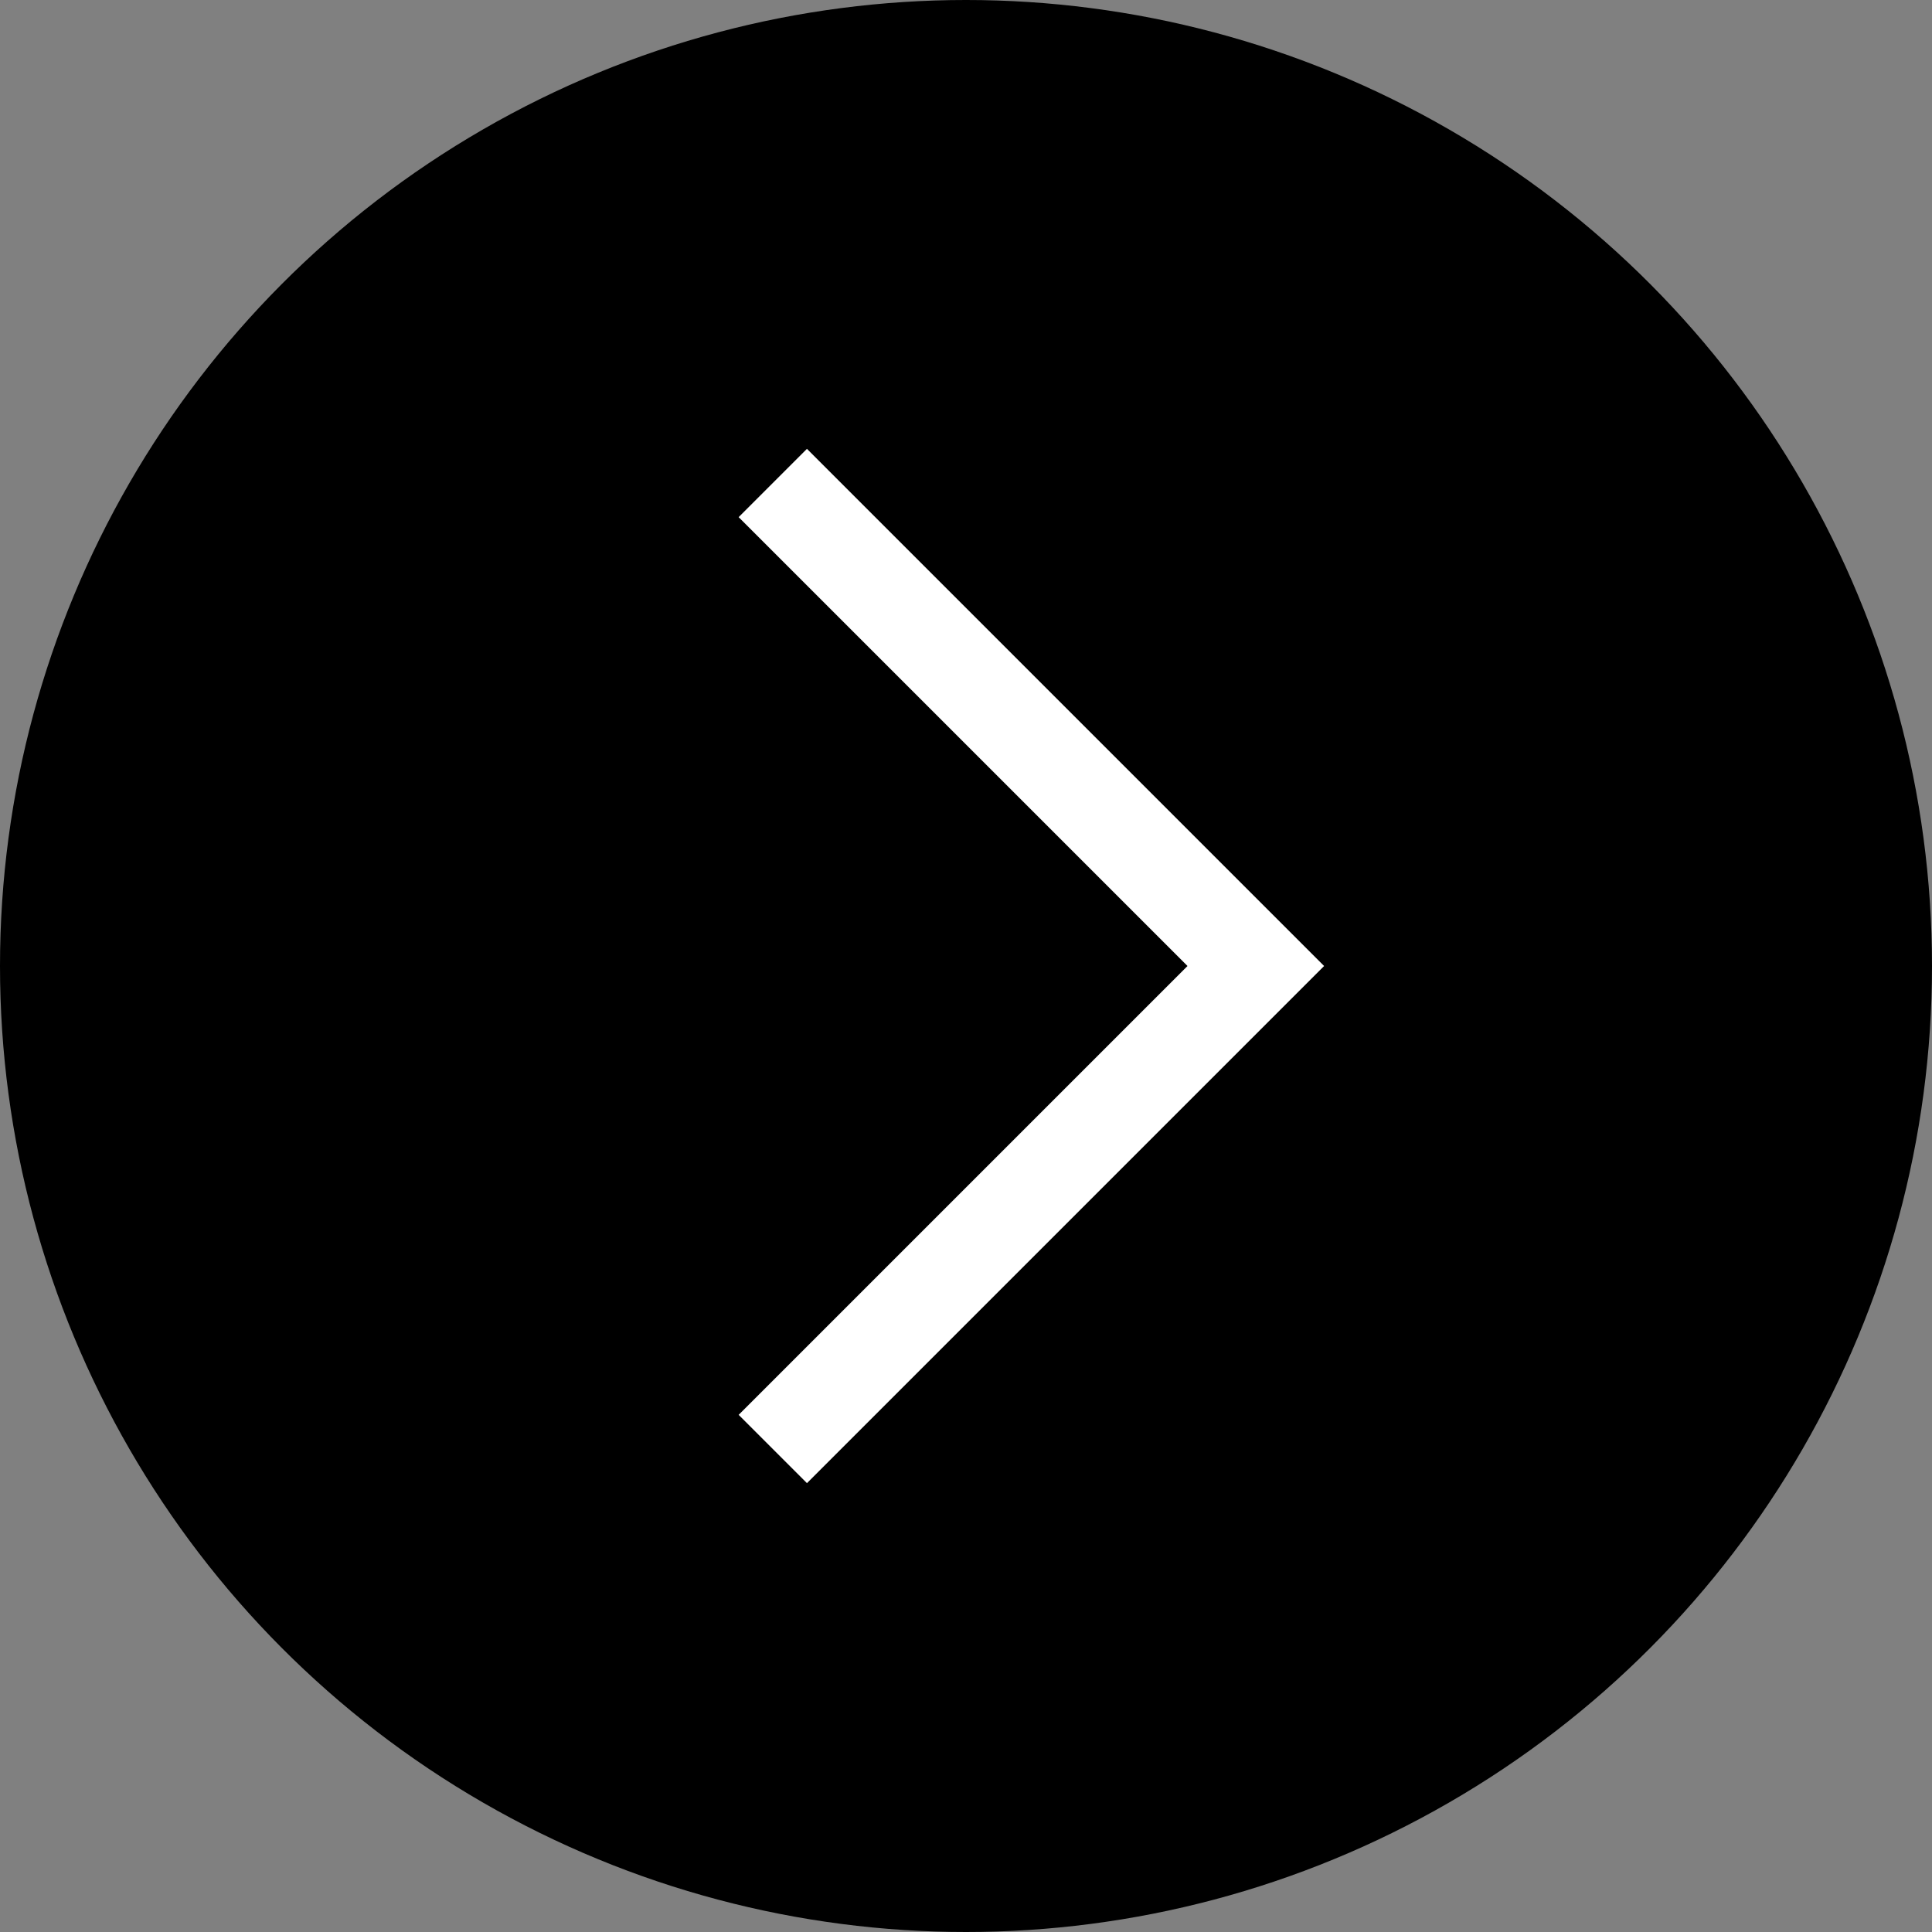
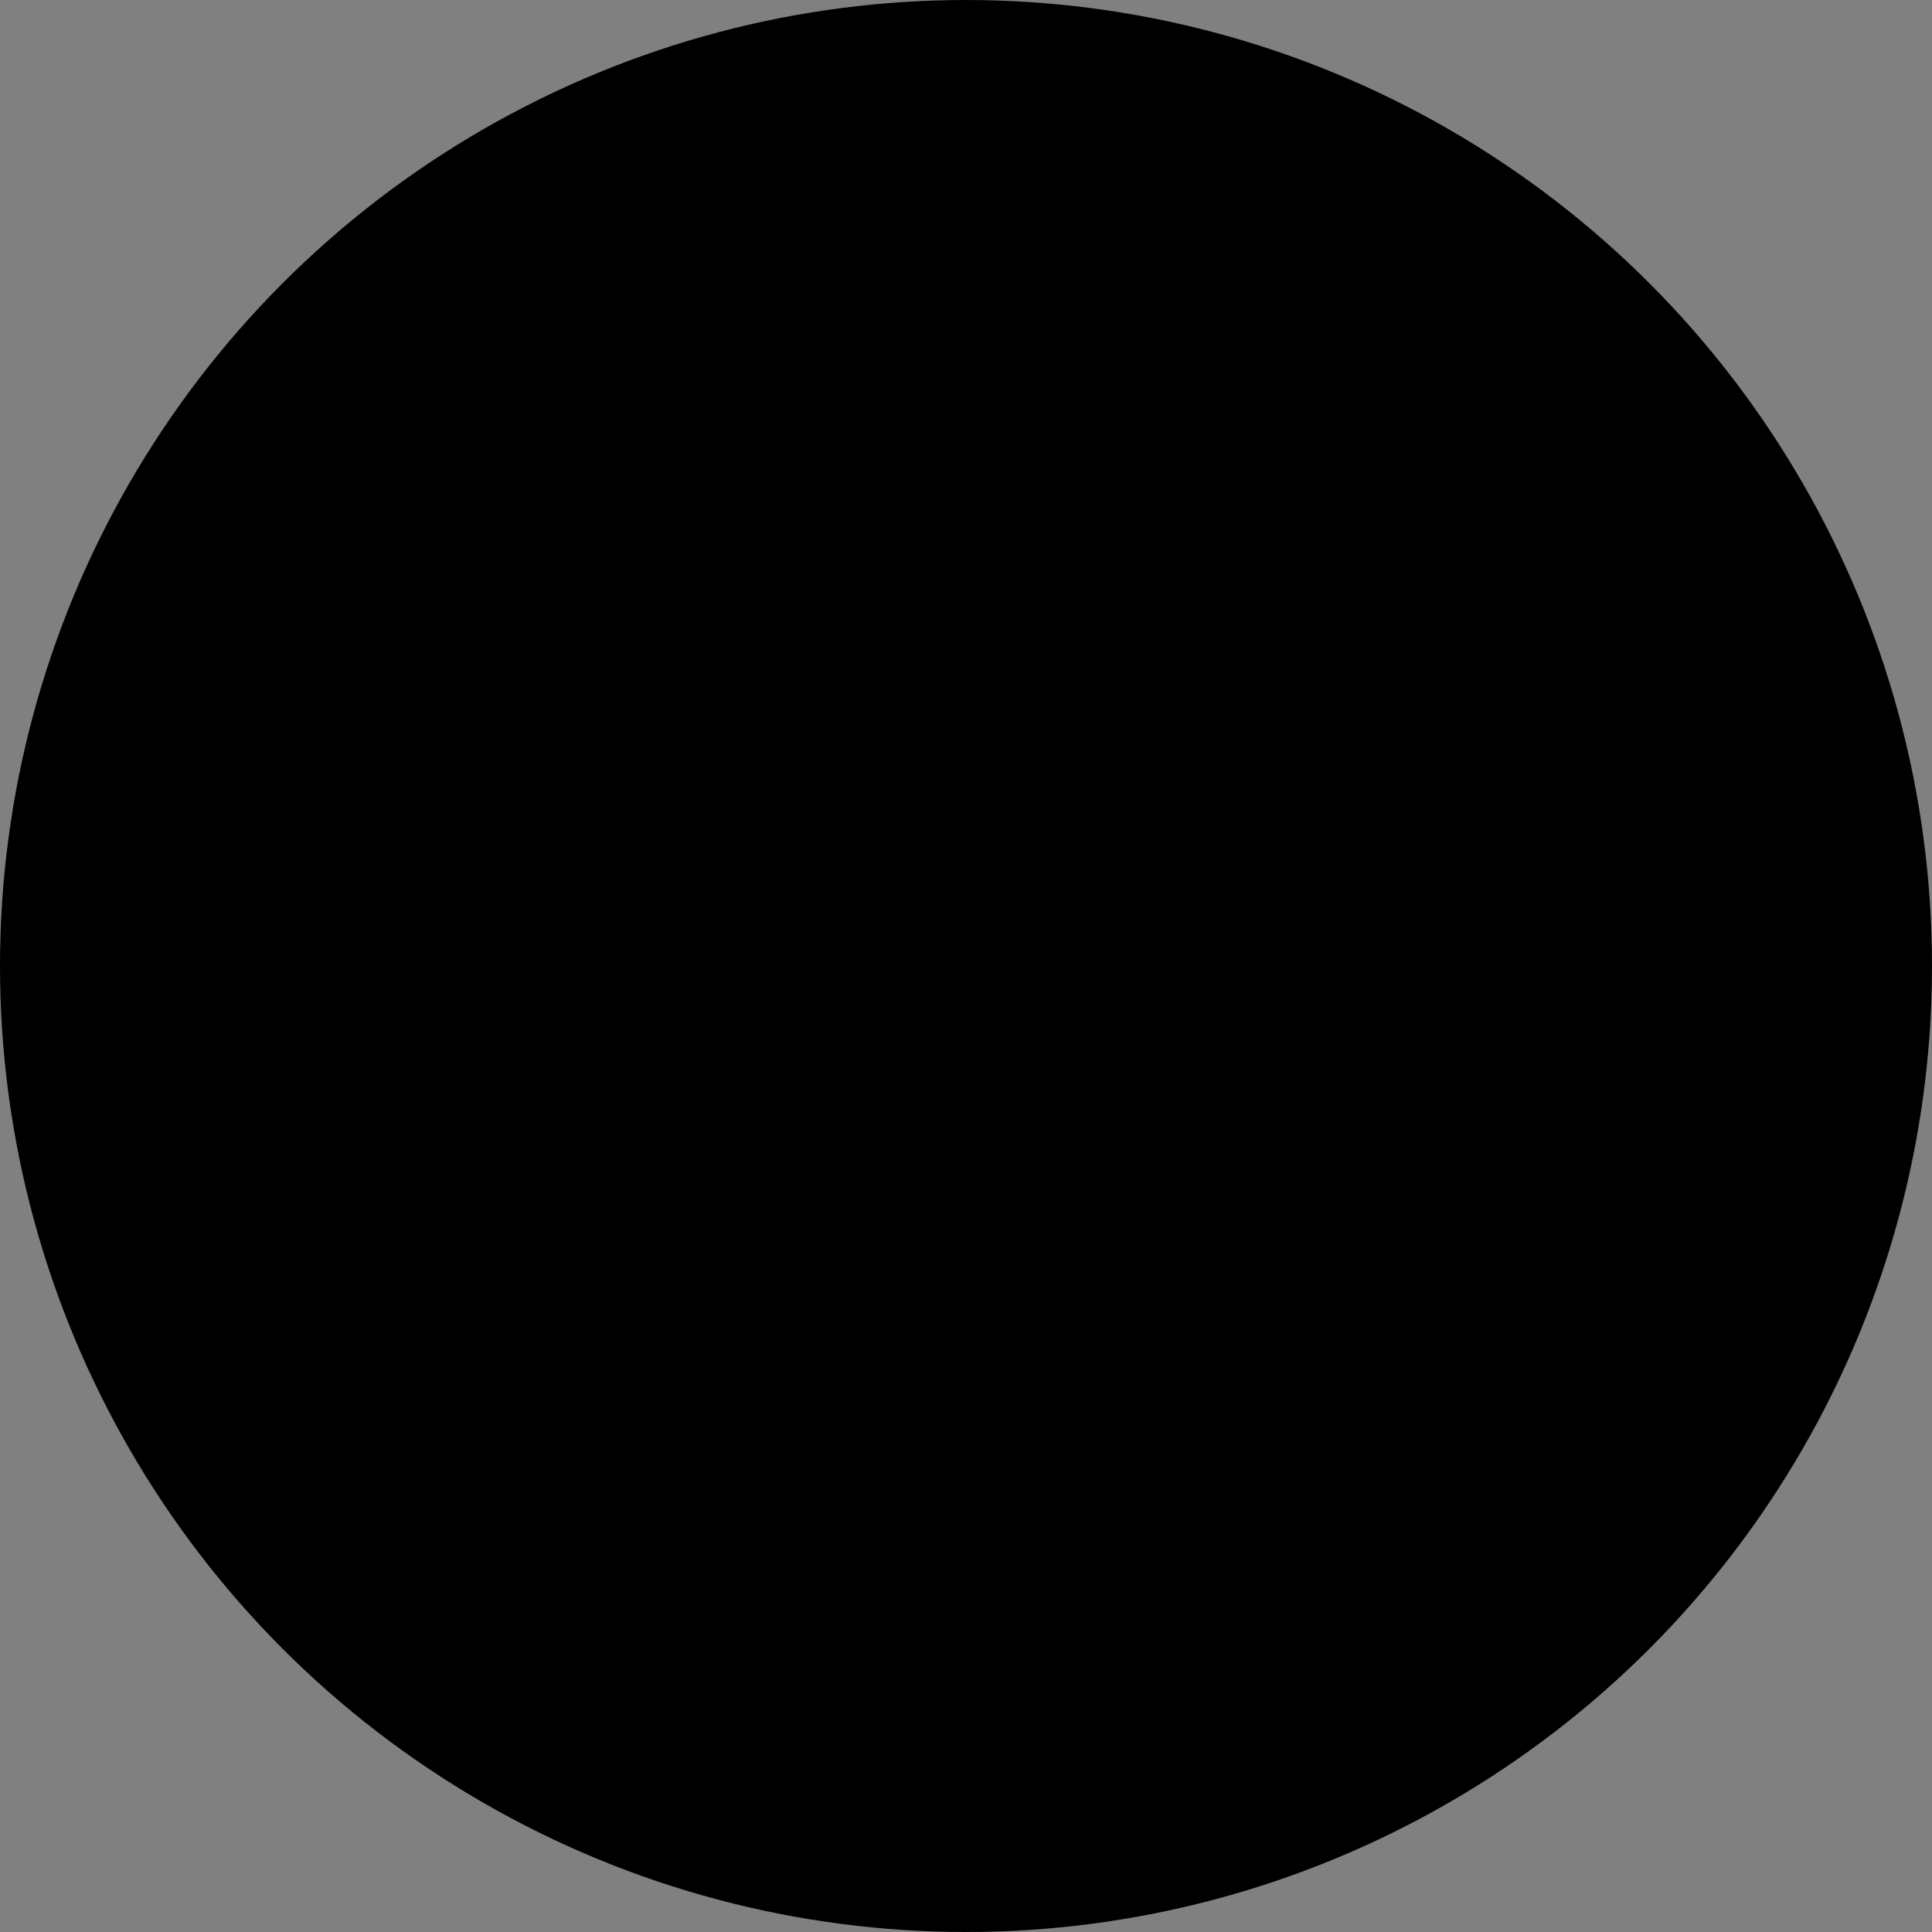
<svg xmlns="http://www.w3.org/2000/svg" version="1.1" id="Layer_1" x="0px" y="0px" width="20px" height="20px" viewBox="0 0 20 20" style="enable-background:new 0 0 20 20;" xml:space="preserve">
  <rect x="0" y="0" width="20" height="20" fill="#808080" stroke="none" />
  <style type="text/css">
	.st0{fill-rule:evenodd;clip-rule:evenodd;}
	.st1{fill:none;stroke:#FFFFFF;}
</style>
  <title>arrow</title>
  <desc>Created with Sketch.</desc>
  <g id="Page-1">
    <g id="concept" transform="translate(-275, -1380)">
      <g id="latest-news" transform="translate(149, 787)">
        <g id="news" transform="translate(0, 107)">
          <g id="cta" transform="translate(0, 482)">
            <g id="arrow" transform="translate(126, 4)">
              <circle id="Oval" class="st0" cx="10" cy="10" r="10" />
-               <polyline id="Stroke-1" class="st1" points="8,15 13,10 8,5       " />
            </g>
          </g>
        </g>
      </g>
    </g>
  </g>
</svg>